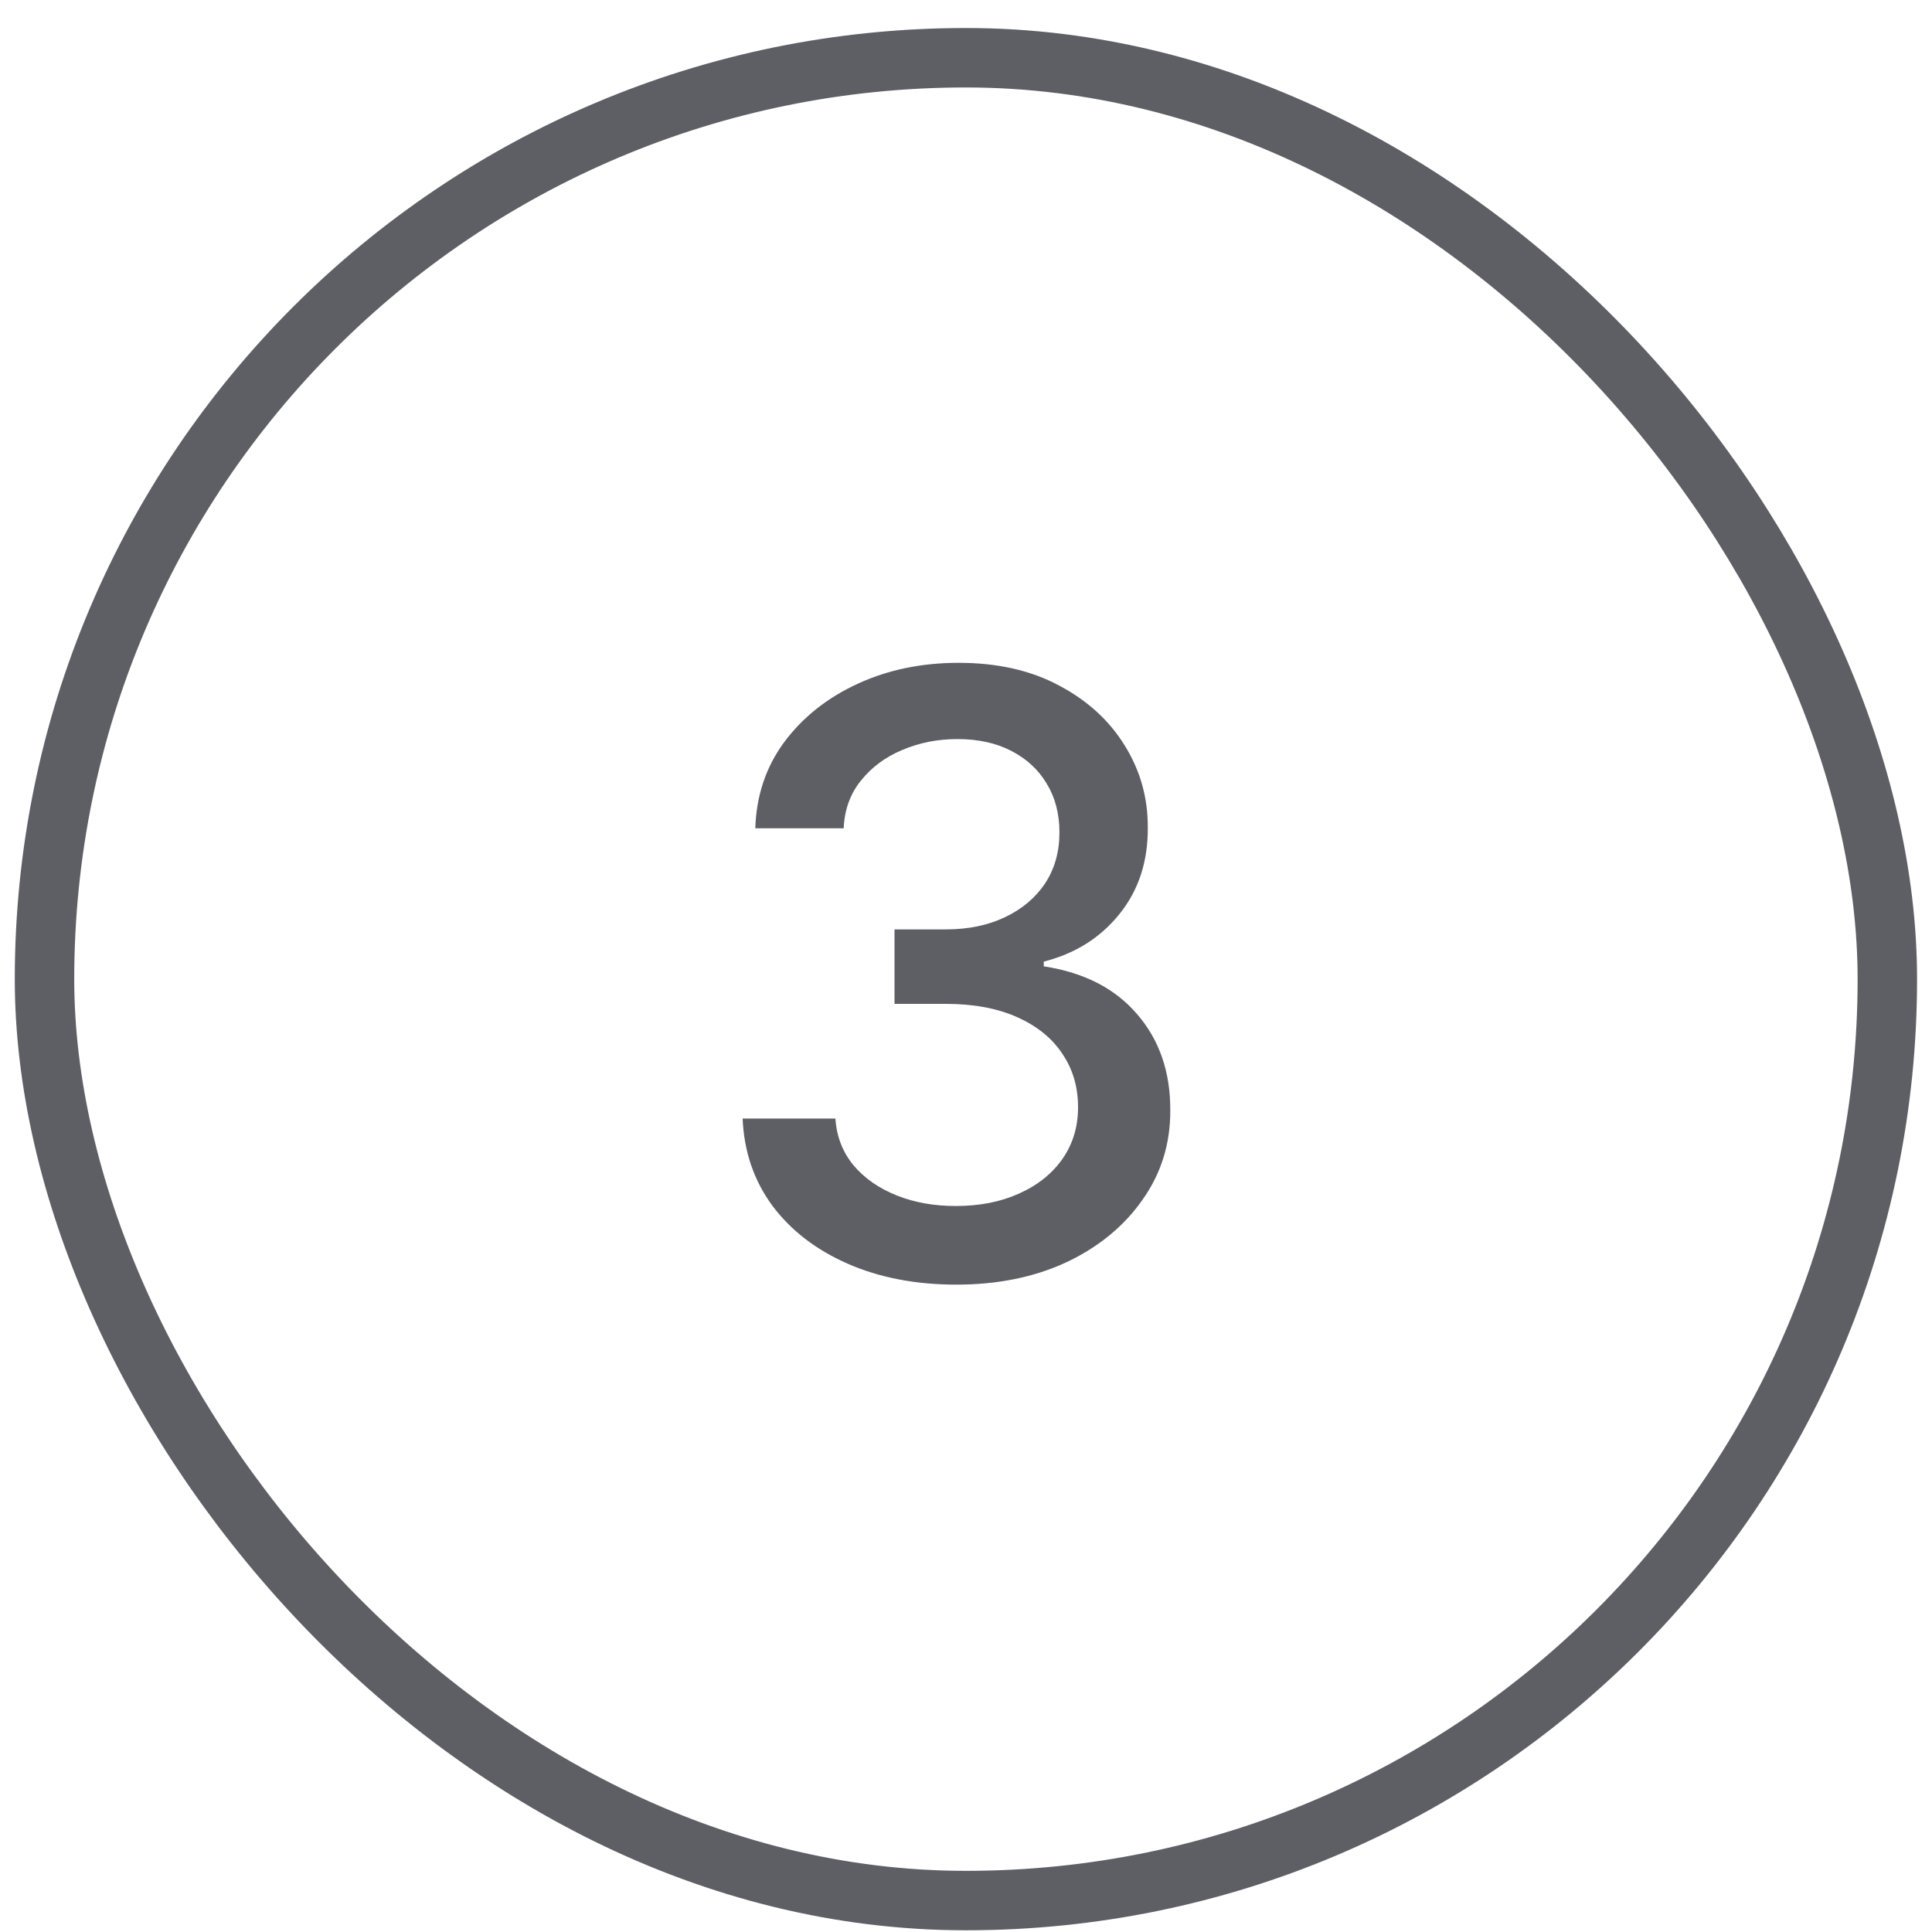
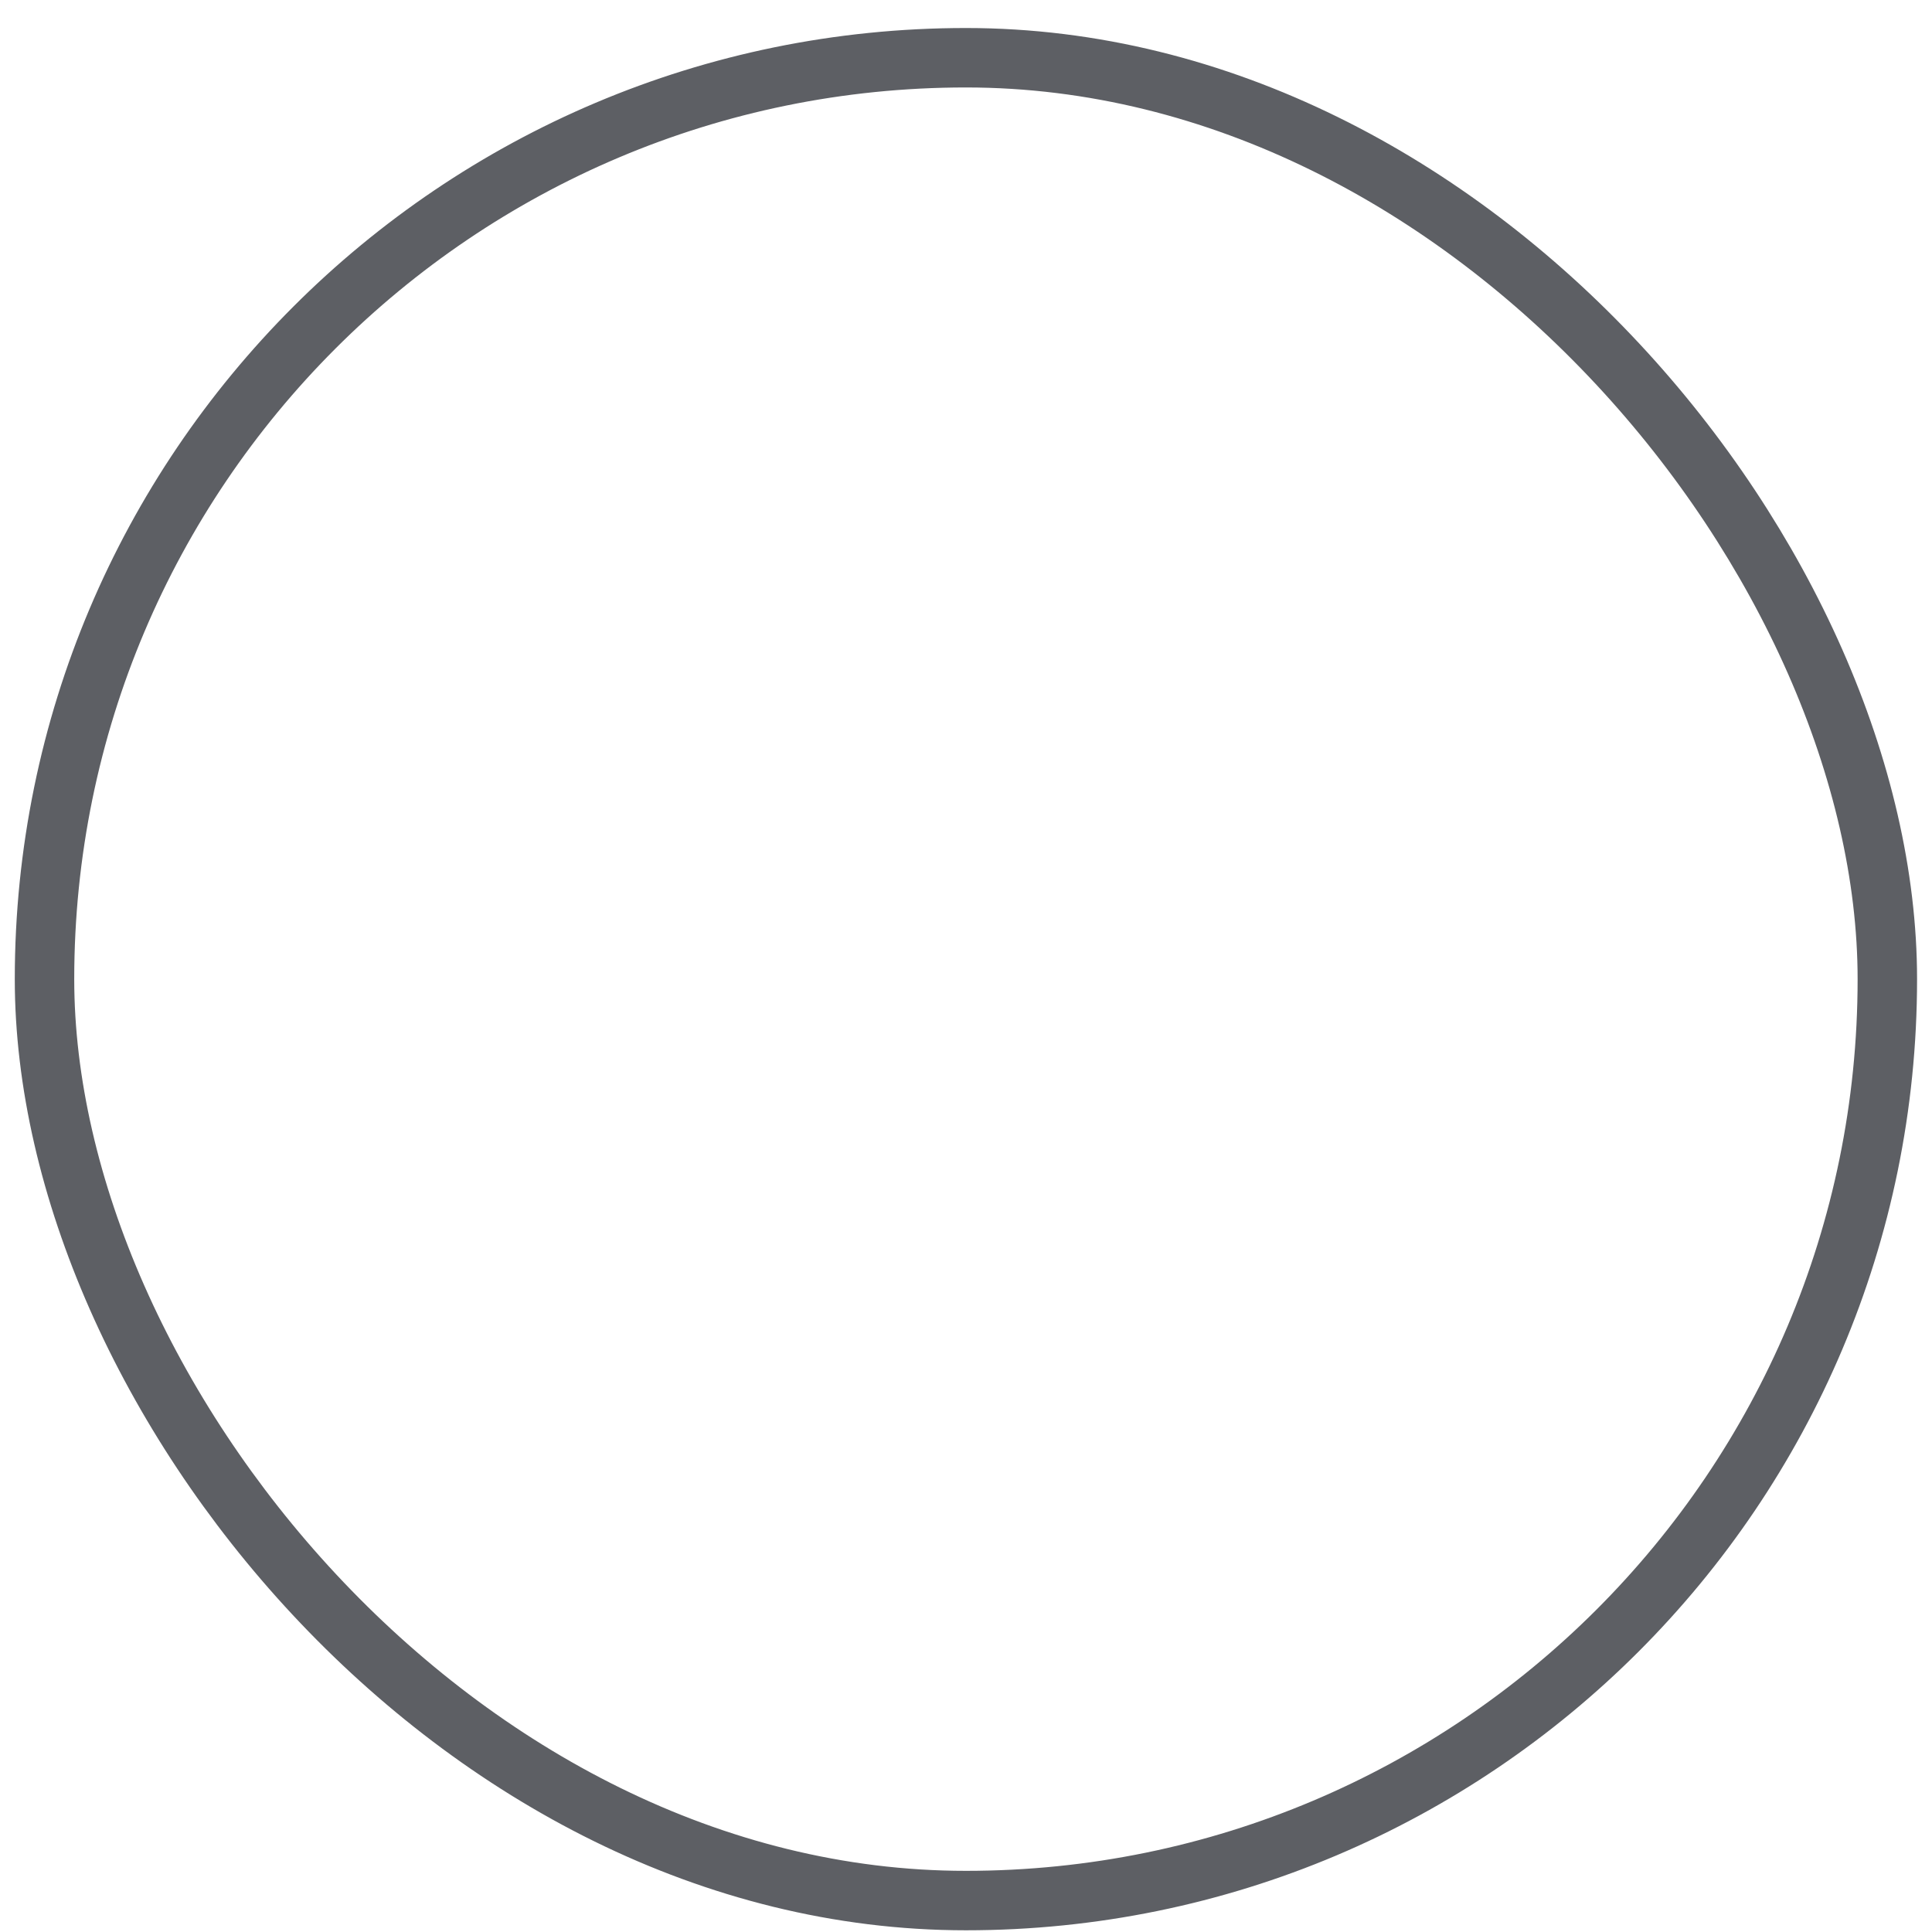
<svg xmlns="http://www.w3.org/2000/svg" width="52" height="52" viewBox="0 0 52 52" fill="none">
  <rect x="1.198" y="1.554" width="49.6" height="49.6" rx="24.8" stroke="#5D5F64" stroke-width="1.6" />
-   <path d="M25.739 34.576C24.646 34.576 23.671 34.388 22.811 34.011C21.958 33.635 21.281 33.113 20.783 32.444C20.29 31.771 20.025 30.991 19.988 30.106H22.485C22.517 30.588 22.679 31.007 22.971 31.363C23.267 31.713 23.654 31.983 24.132 32.174C24.609 32.365 25.139 32.46 25.723 32.46C26.364 32.46 26.932 32.349 27.425 32.126C27.924 31.904 28.313 31.593 28.594 31.196C28.875 30.793 29.016 30.328 29.016 29.803C29.016 29.257 28.875 28.777 28.594 28.364C28.319 27.945 27.913 27.616 27.377 27.377C26.847 27.139 26.205 27.019 25.452 27.019H24.076V25.015H25.452C26.057 25.015 26.587 24.906 27.043 24.689C27.505 24.471 27.865 24.169 28.125 23.782C28.385 23.39 28.515 22.931 28.515 22.406C28.515 21.902 28.401 21.465 28.173 21.093C27.95 20.717 27.632 20.422 27.218 20.21C26.81 19.998 26.327 19.892 25.77 19.892C25.24 19.892 24.744 19.99 24.283 20.186C23.827 20.377 23.456 20.653 23.169 21.014C22.883 21.369 22.729 21.796 22.708 22.294H20.329C20.356 21.414 20.616 20.64 21.109 19.972C21.608 19.303 22.265 18.781 23.082 18.405C23.898 18.028 24.805 17.84 25.802 17.84C26.847 17.84 27.748 18.044 28.507 18.452C29.27 18.855 29.859 19.394 30.273 20.067C30.692 20.741 30.898 21.478 30.893 22.279C30.898 23.191 30.644 23.965 30.13 24.601C29.62 25.238 28.942 25.665 28.093 25.882V26.009C29.175 26.174 30.013 26.603 30.607 27.298C31.206 27.992 31.503 28.854 31.498 29.883C31.503 30.779 31.254 31.583 30.75 32.293C30.252 33.004 29.57 33.563 28.706 33.972C27.841 34.375 26.852 34.576 25.739 34.576Z" fill="#5D5F64" />
</svg>